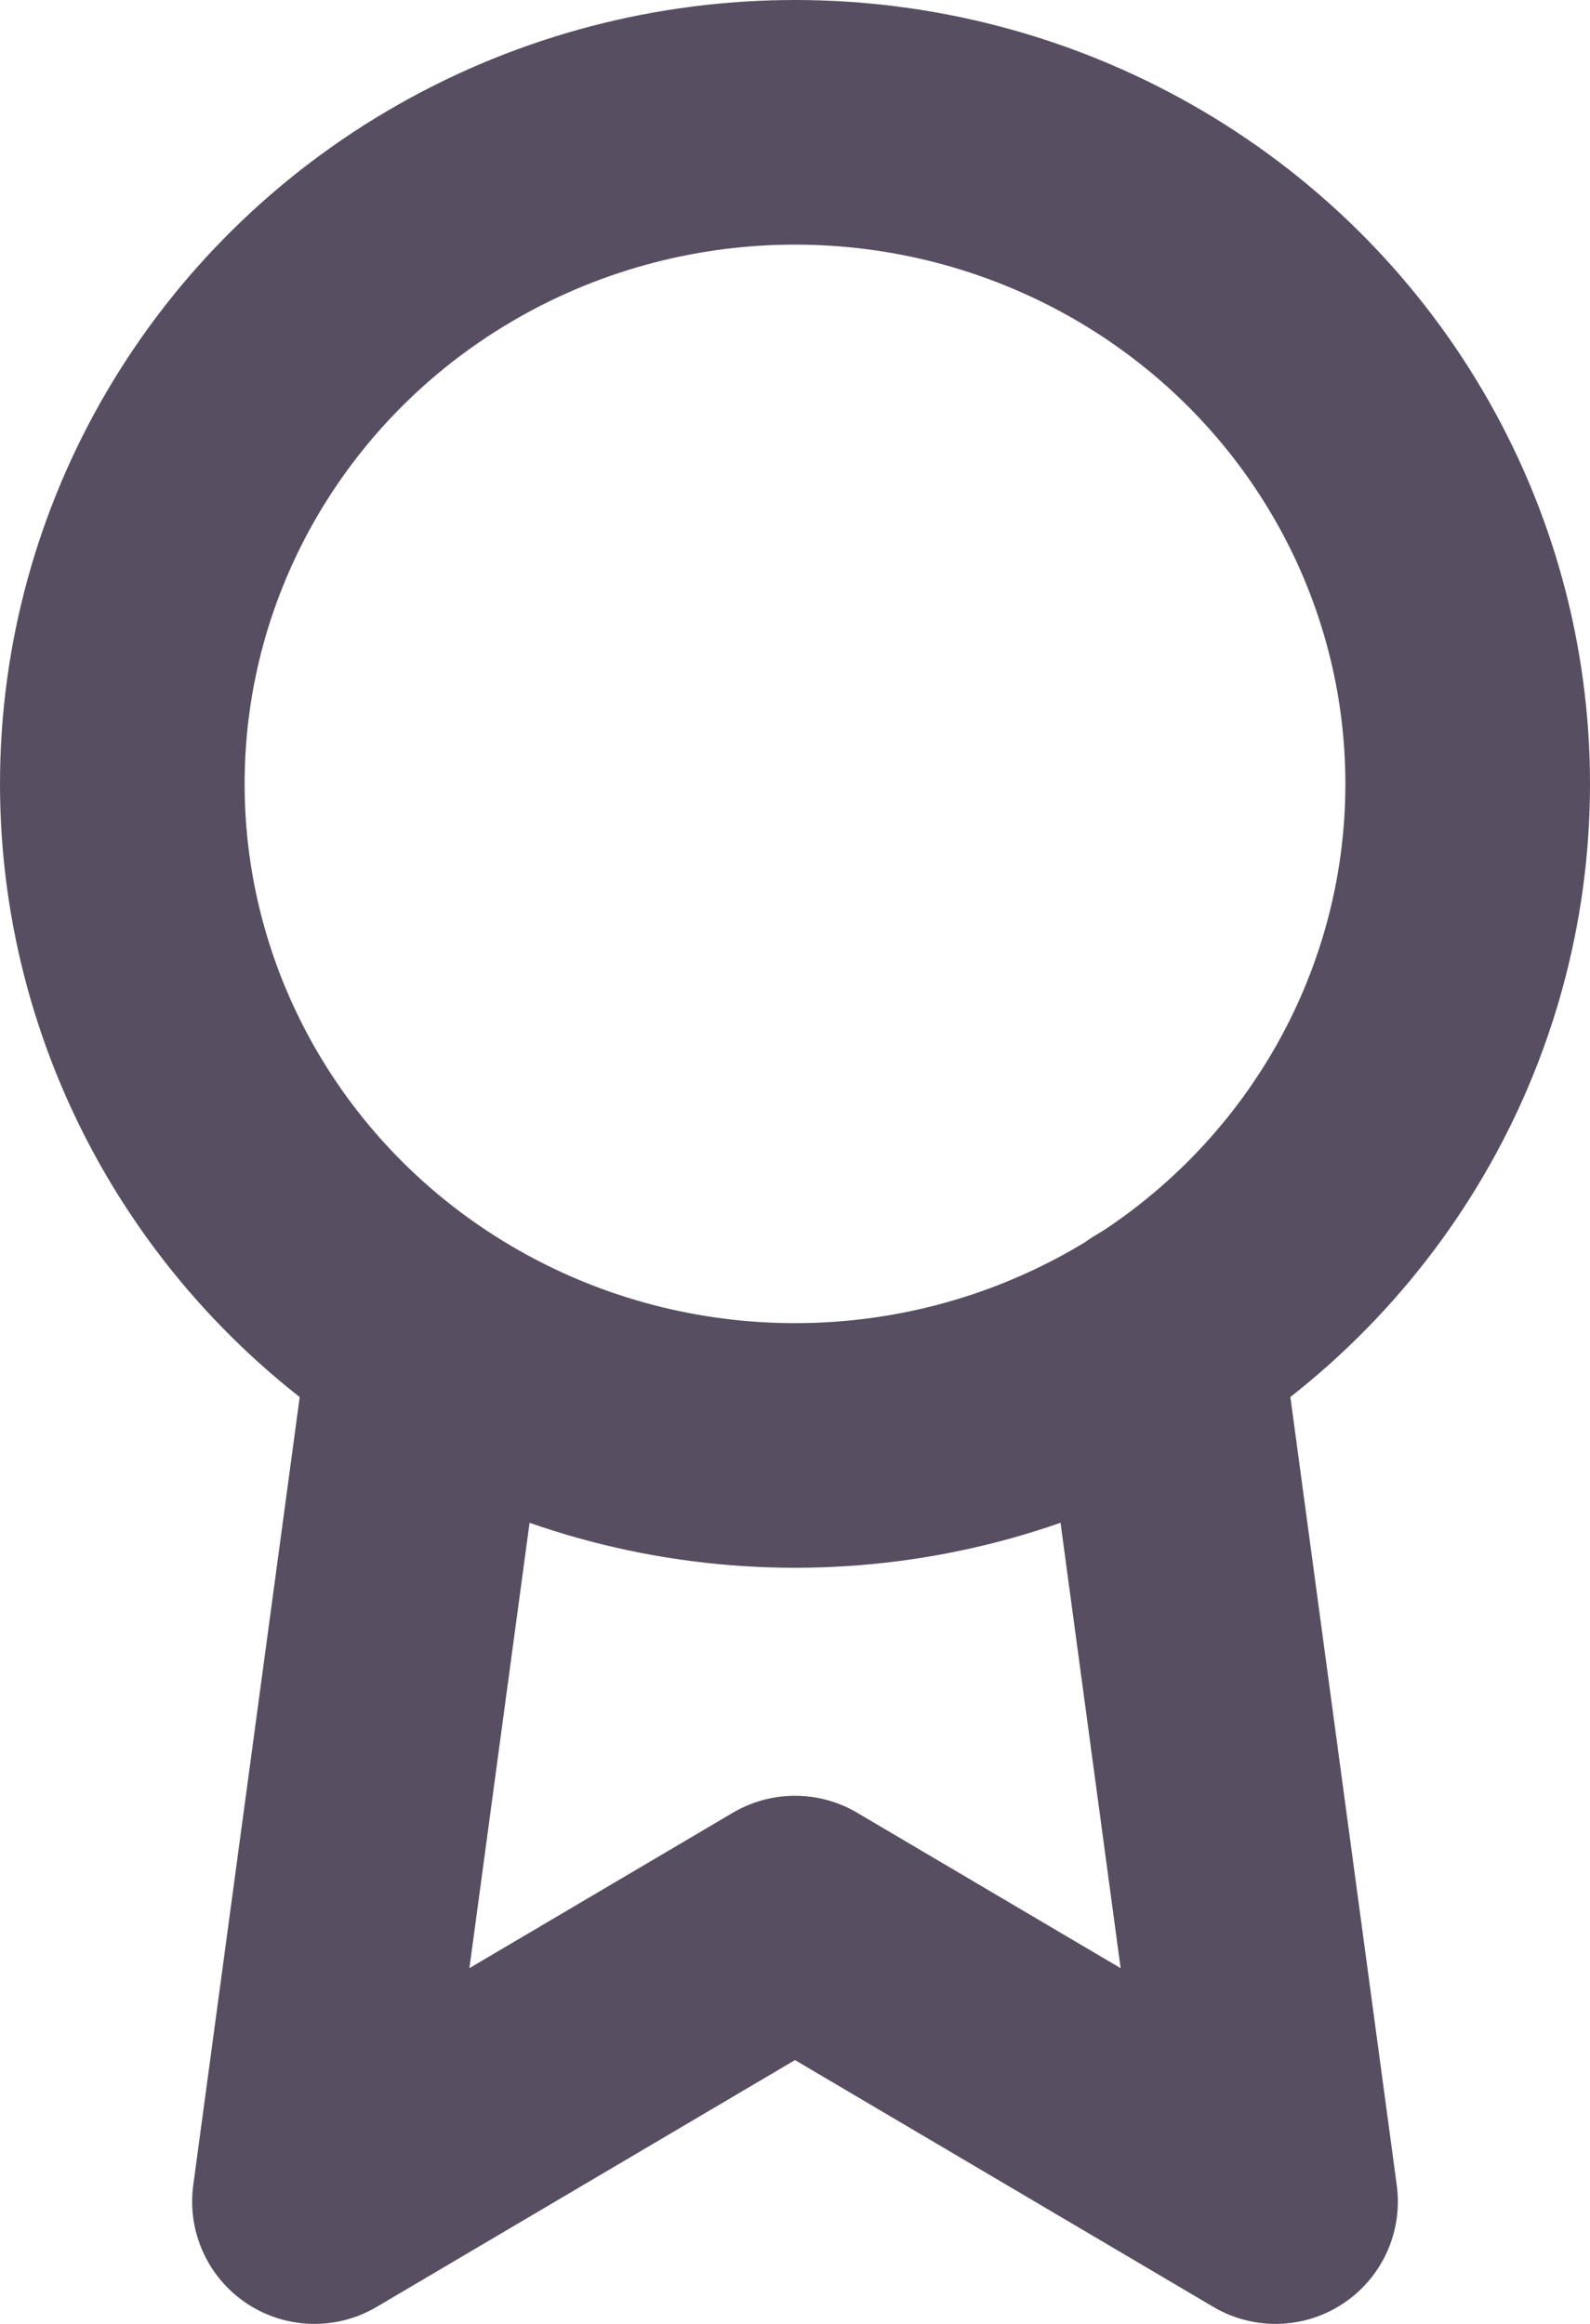
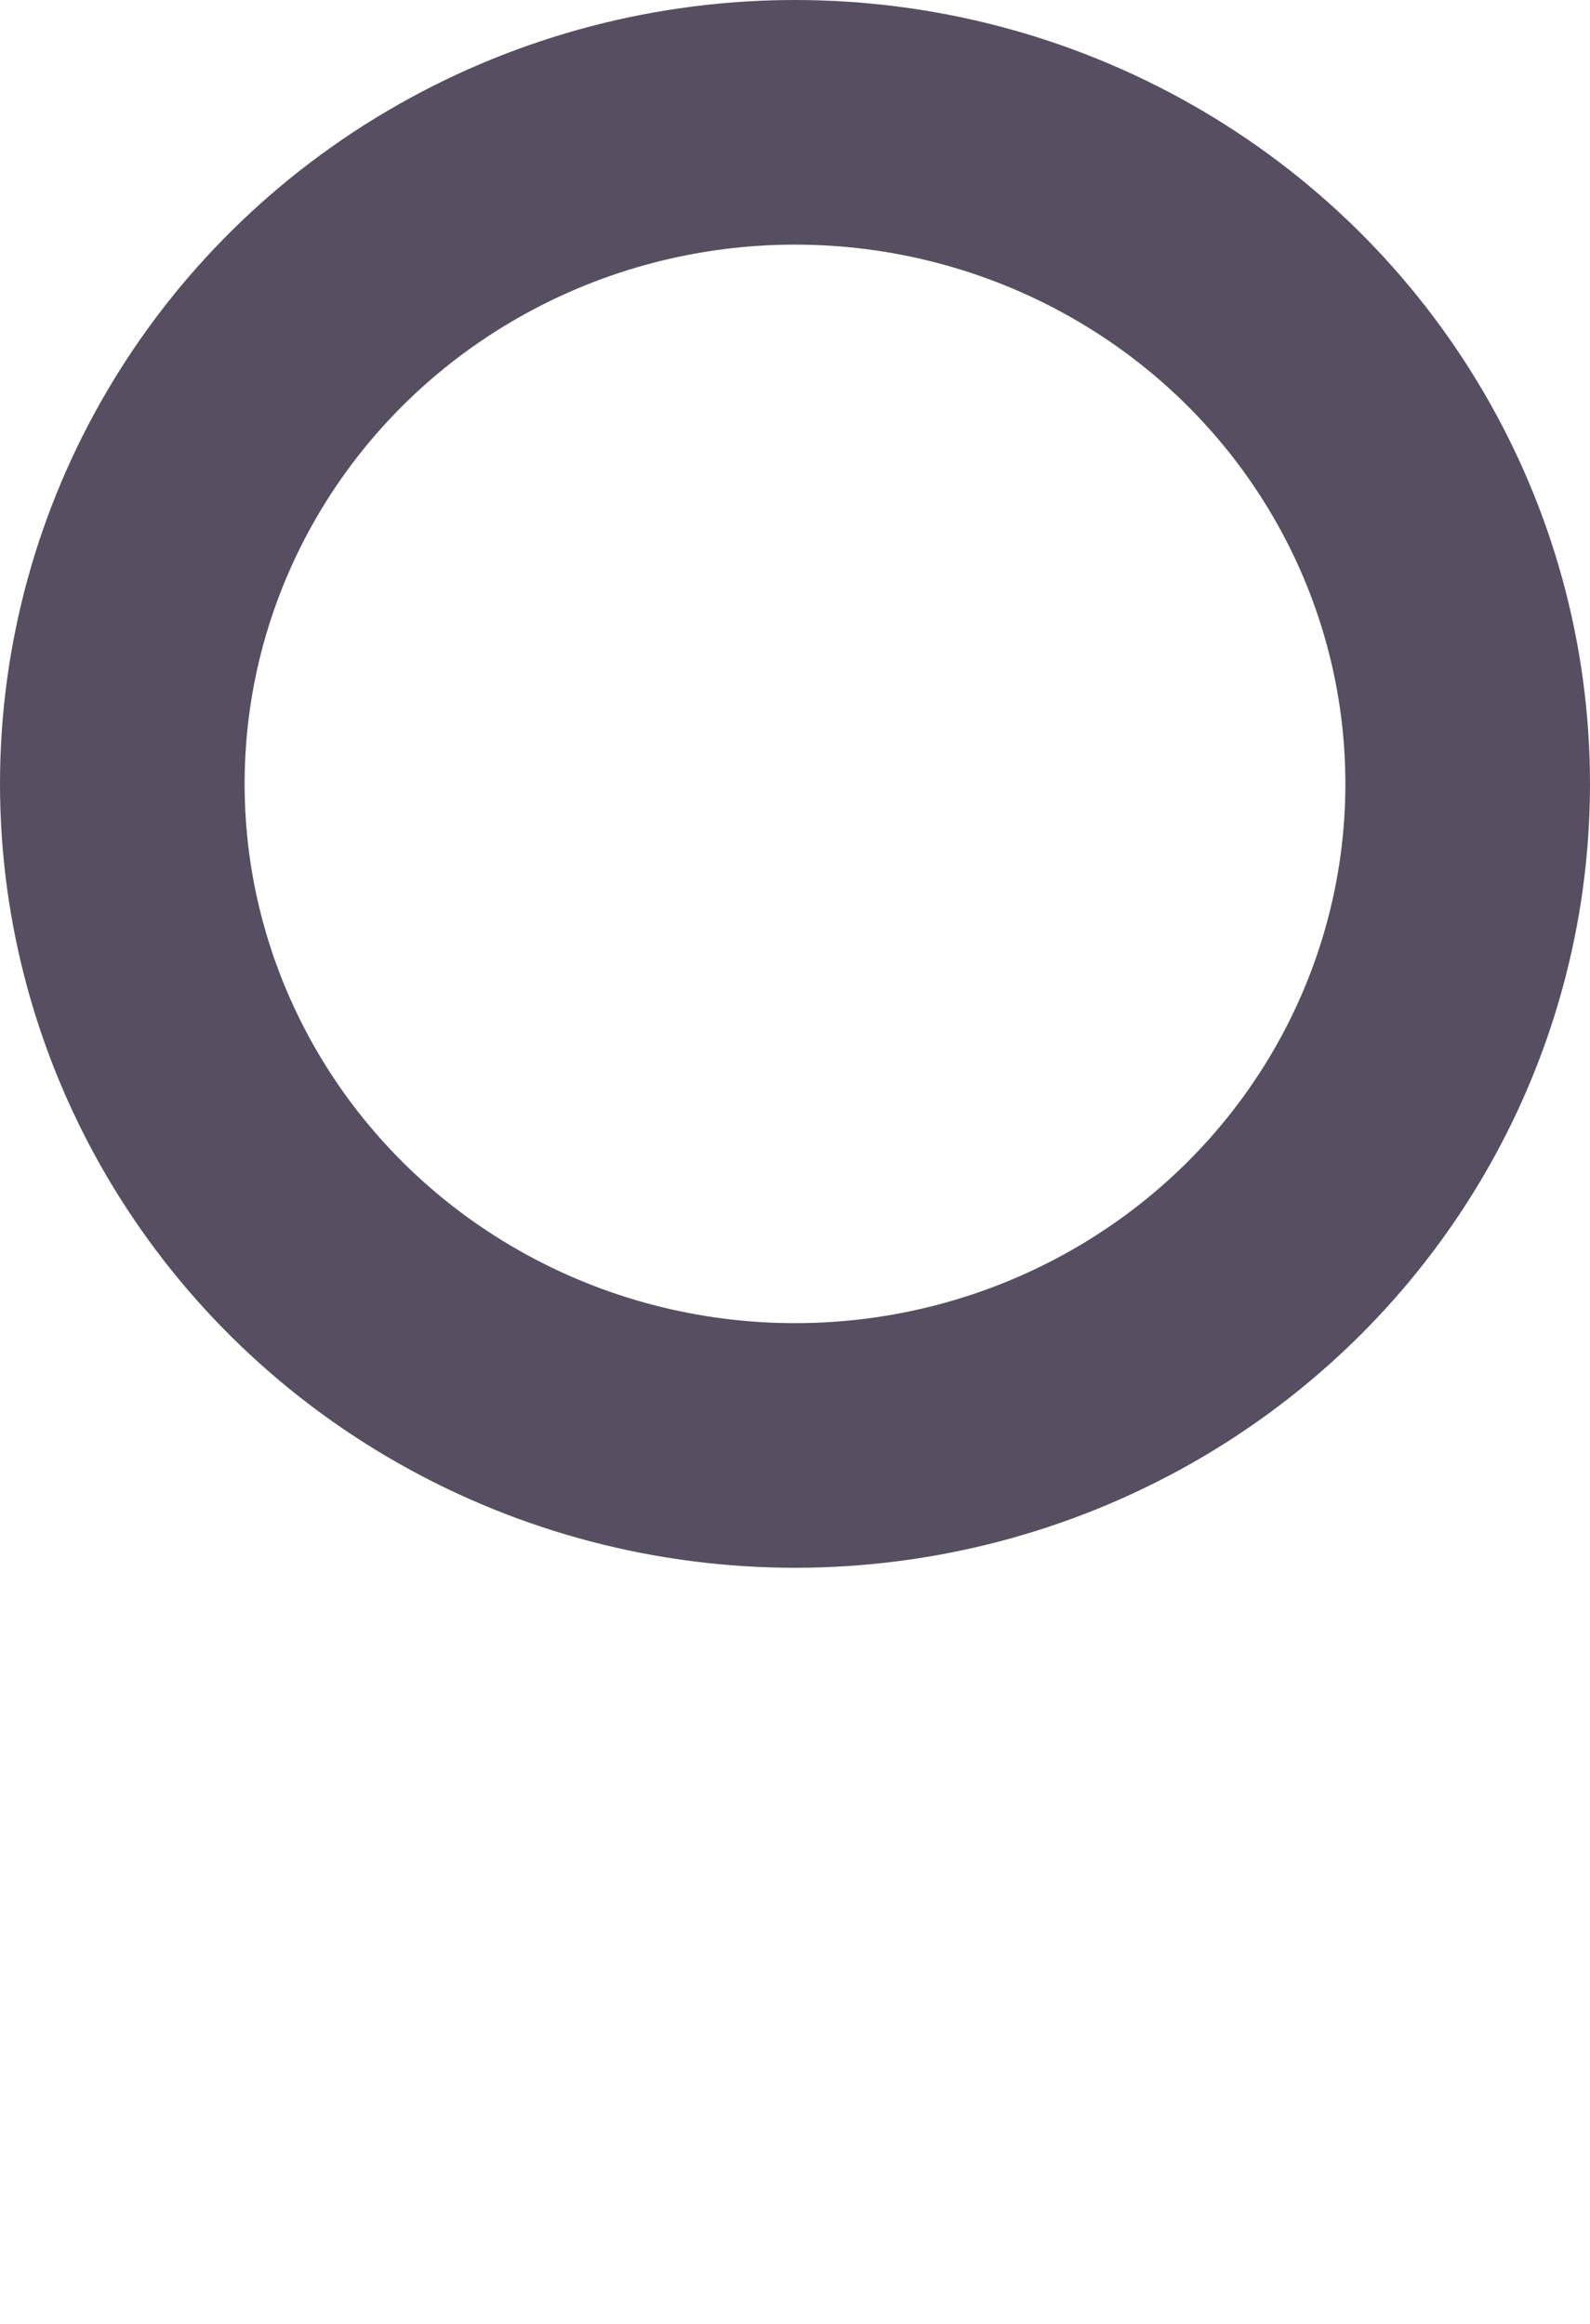
<svg xmlns="http://www.w3.org/2000/svg" width="13" height="19" viewBox="0 0 13 19">
  <g fill="none" fill-rule="evenodd" stroke="#584E61" stroke-linecap="round" stroke-linejoin="round" stroke-width="2" transform="translate(1 1)">
    <ellipse cx="5.5" cy="5.409" rx="5.5" ry="5.409" />
-     <path d="M2.522 9.96L1.571 17 5.5 14.682 9.429 17 8.478 9.953" />
  </g>
</svg>